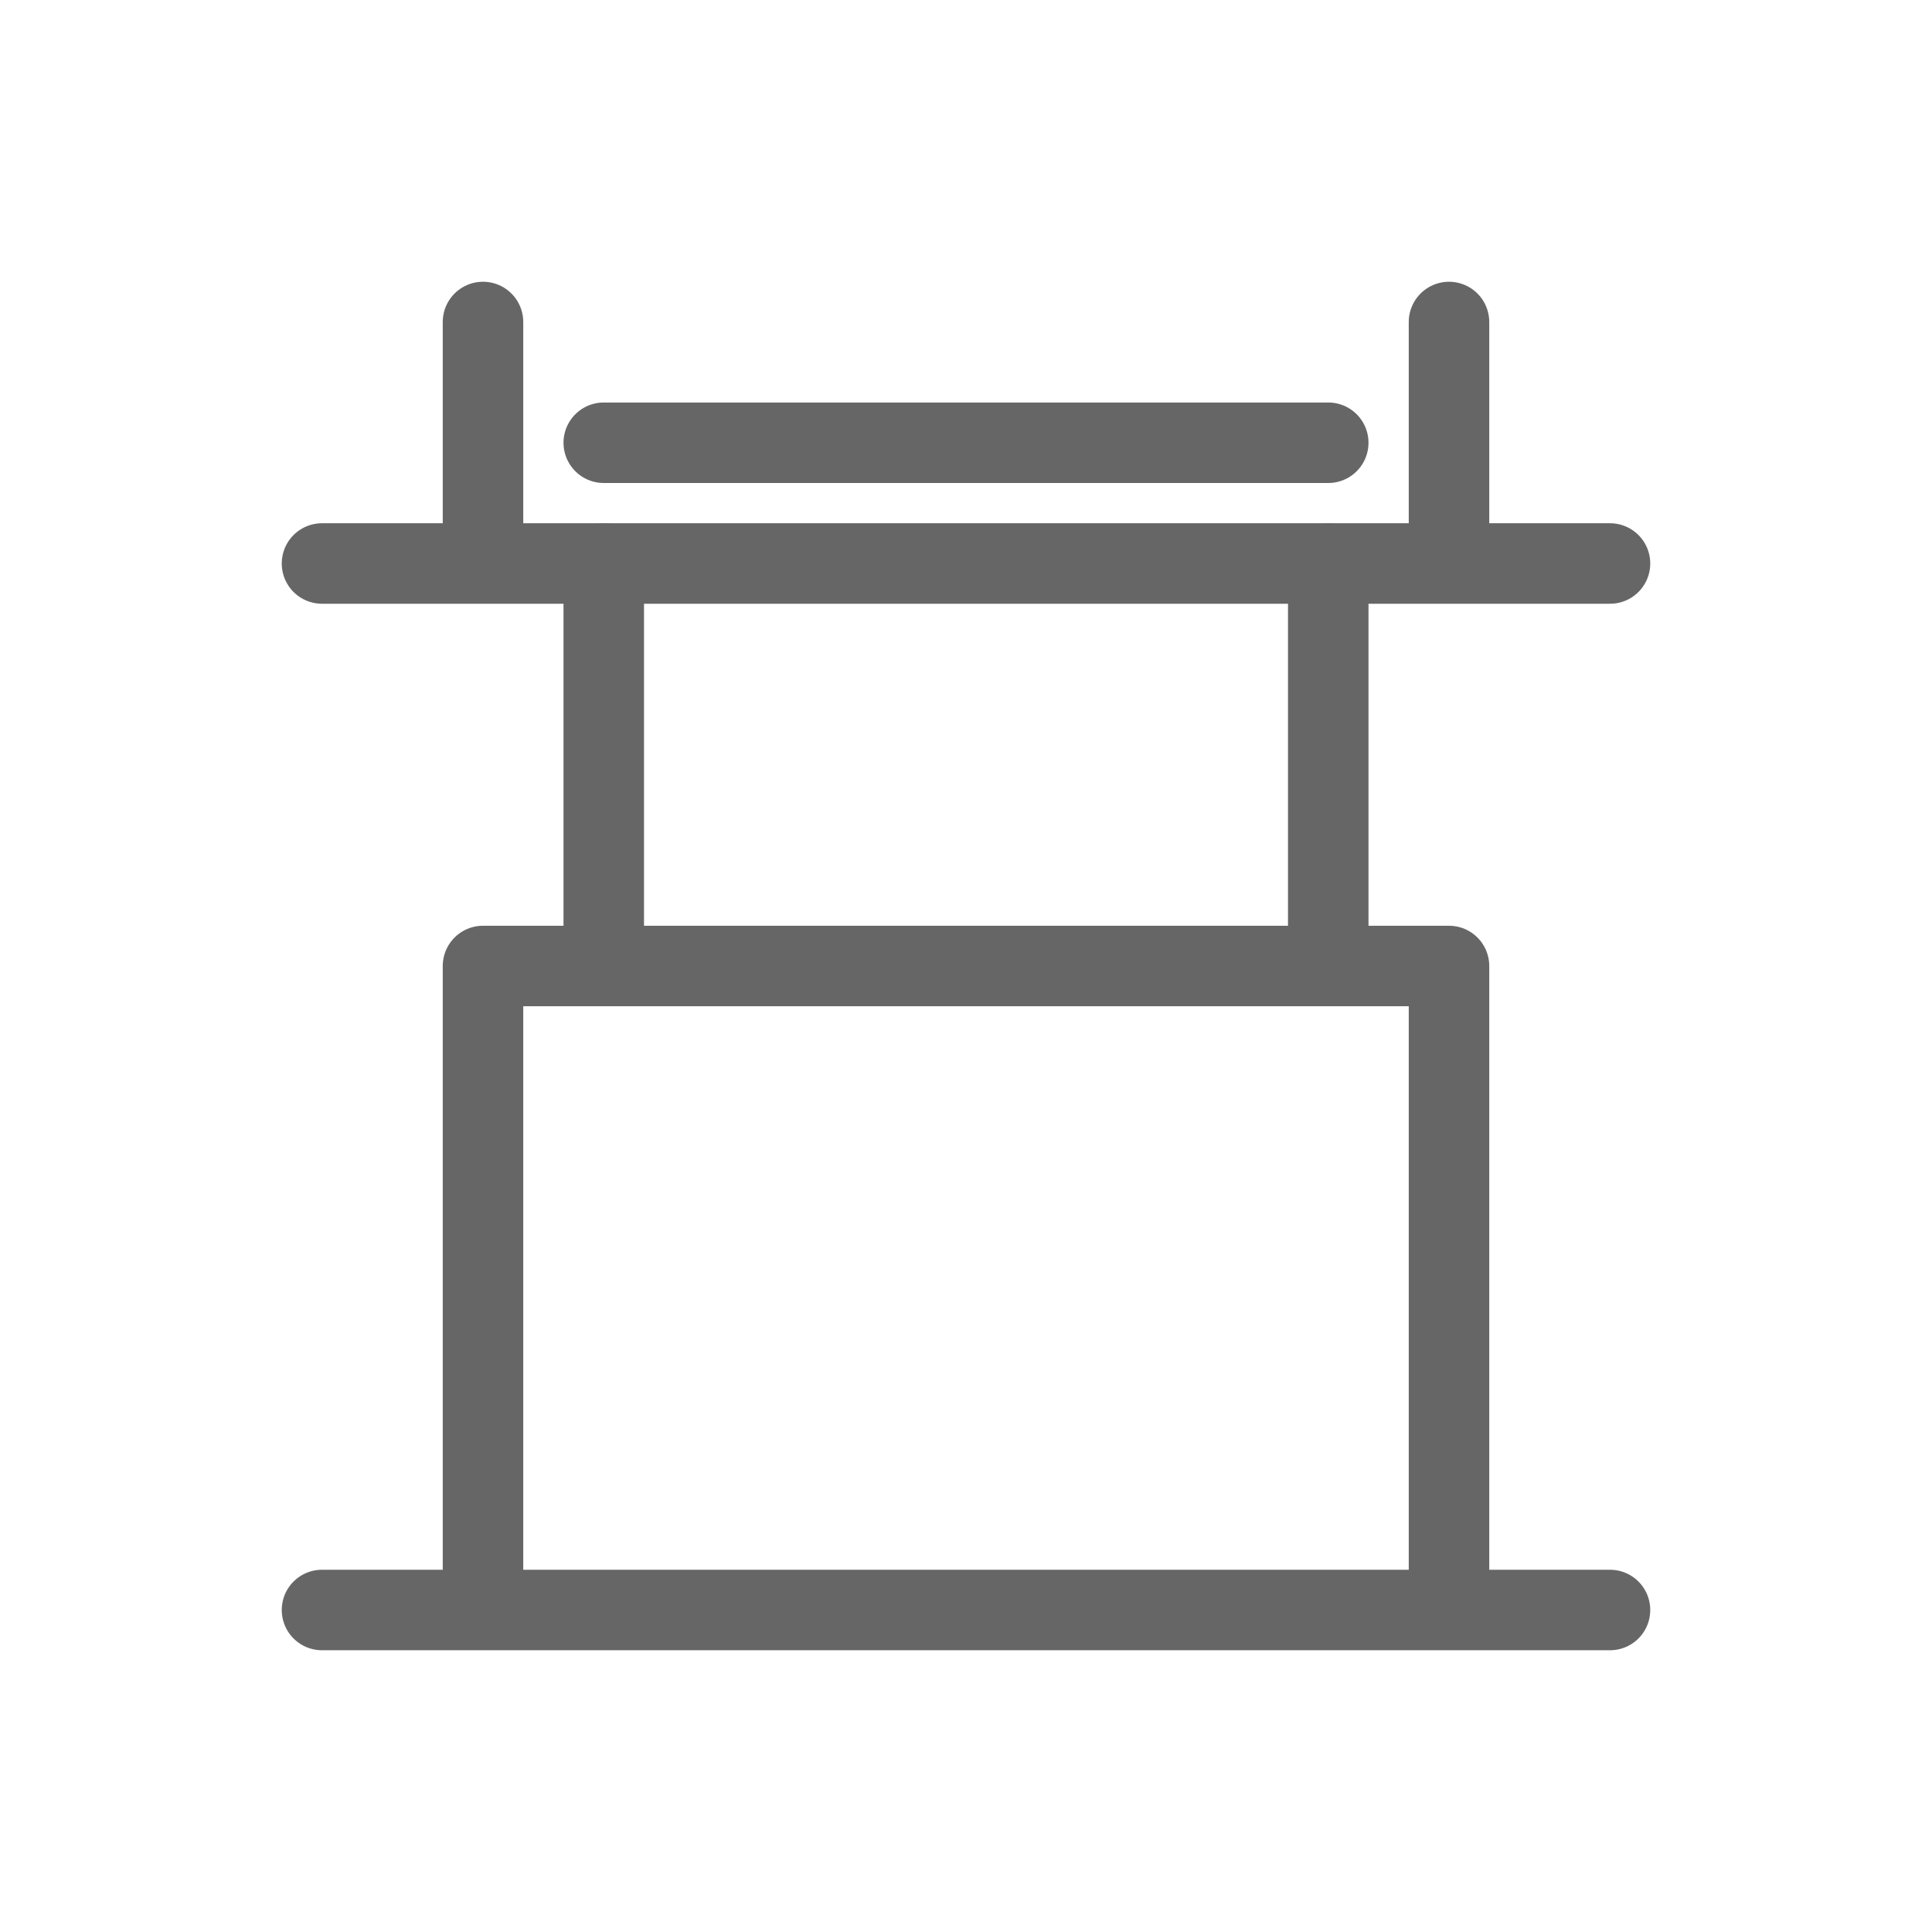
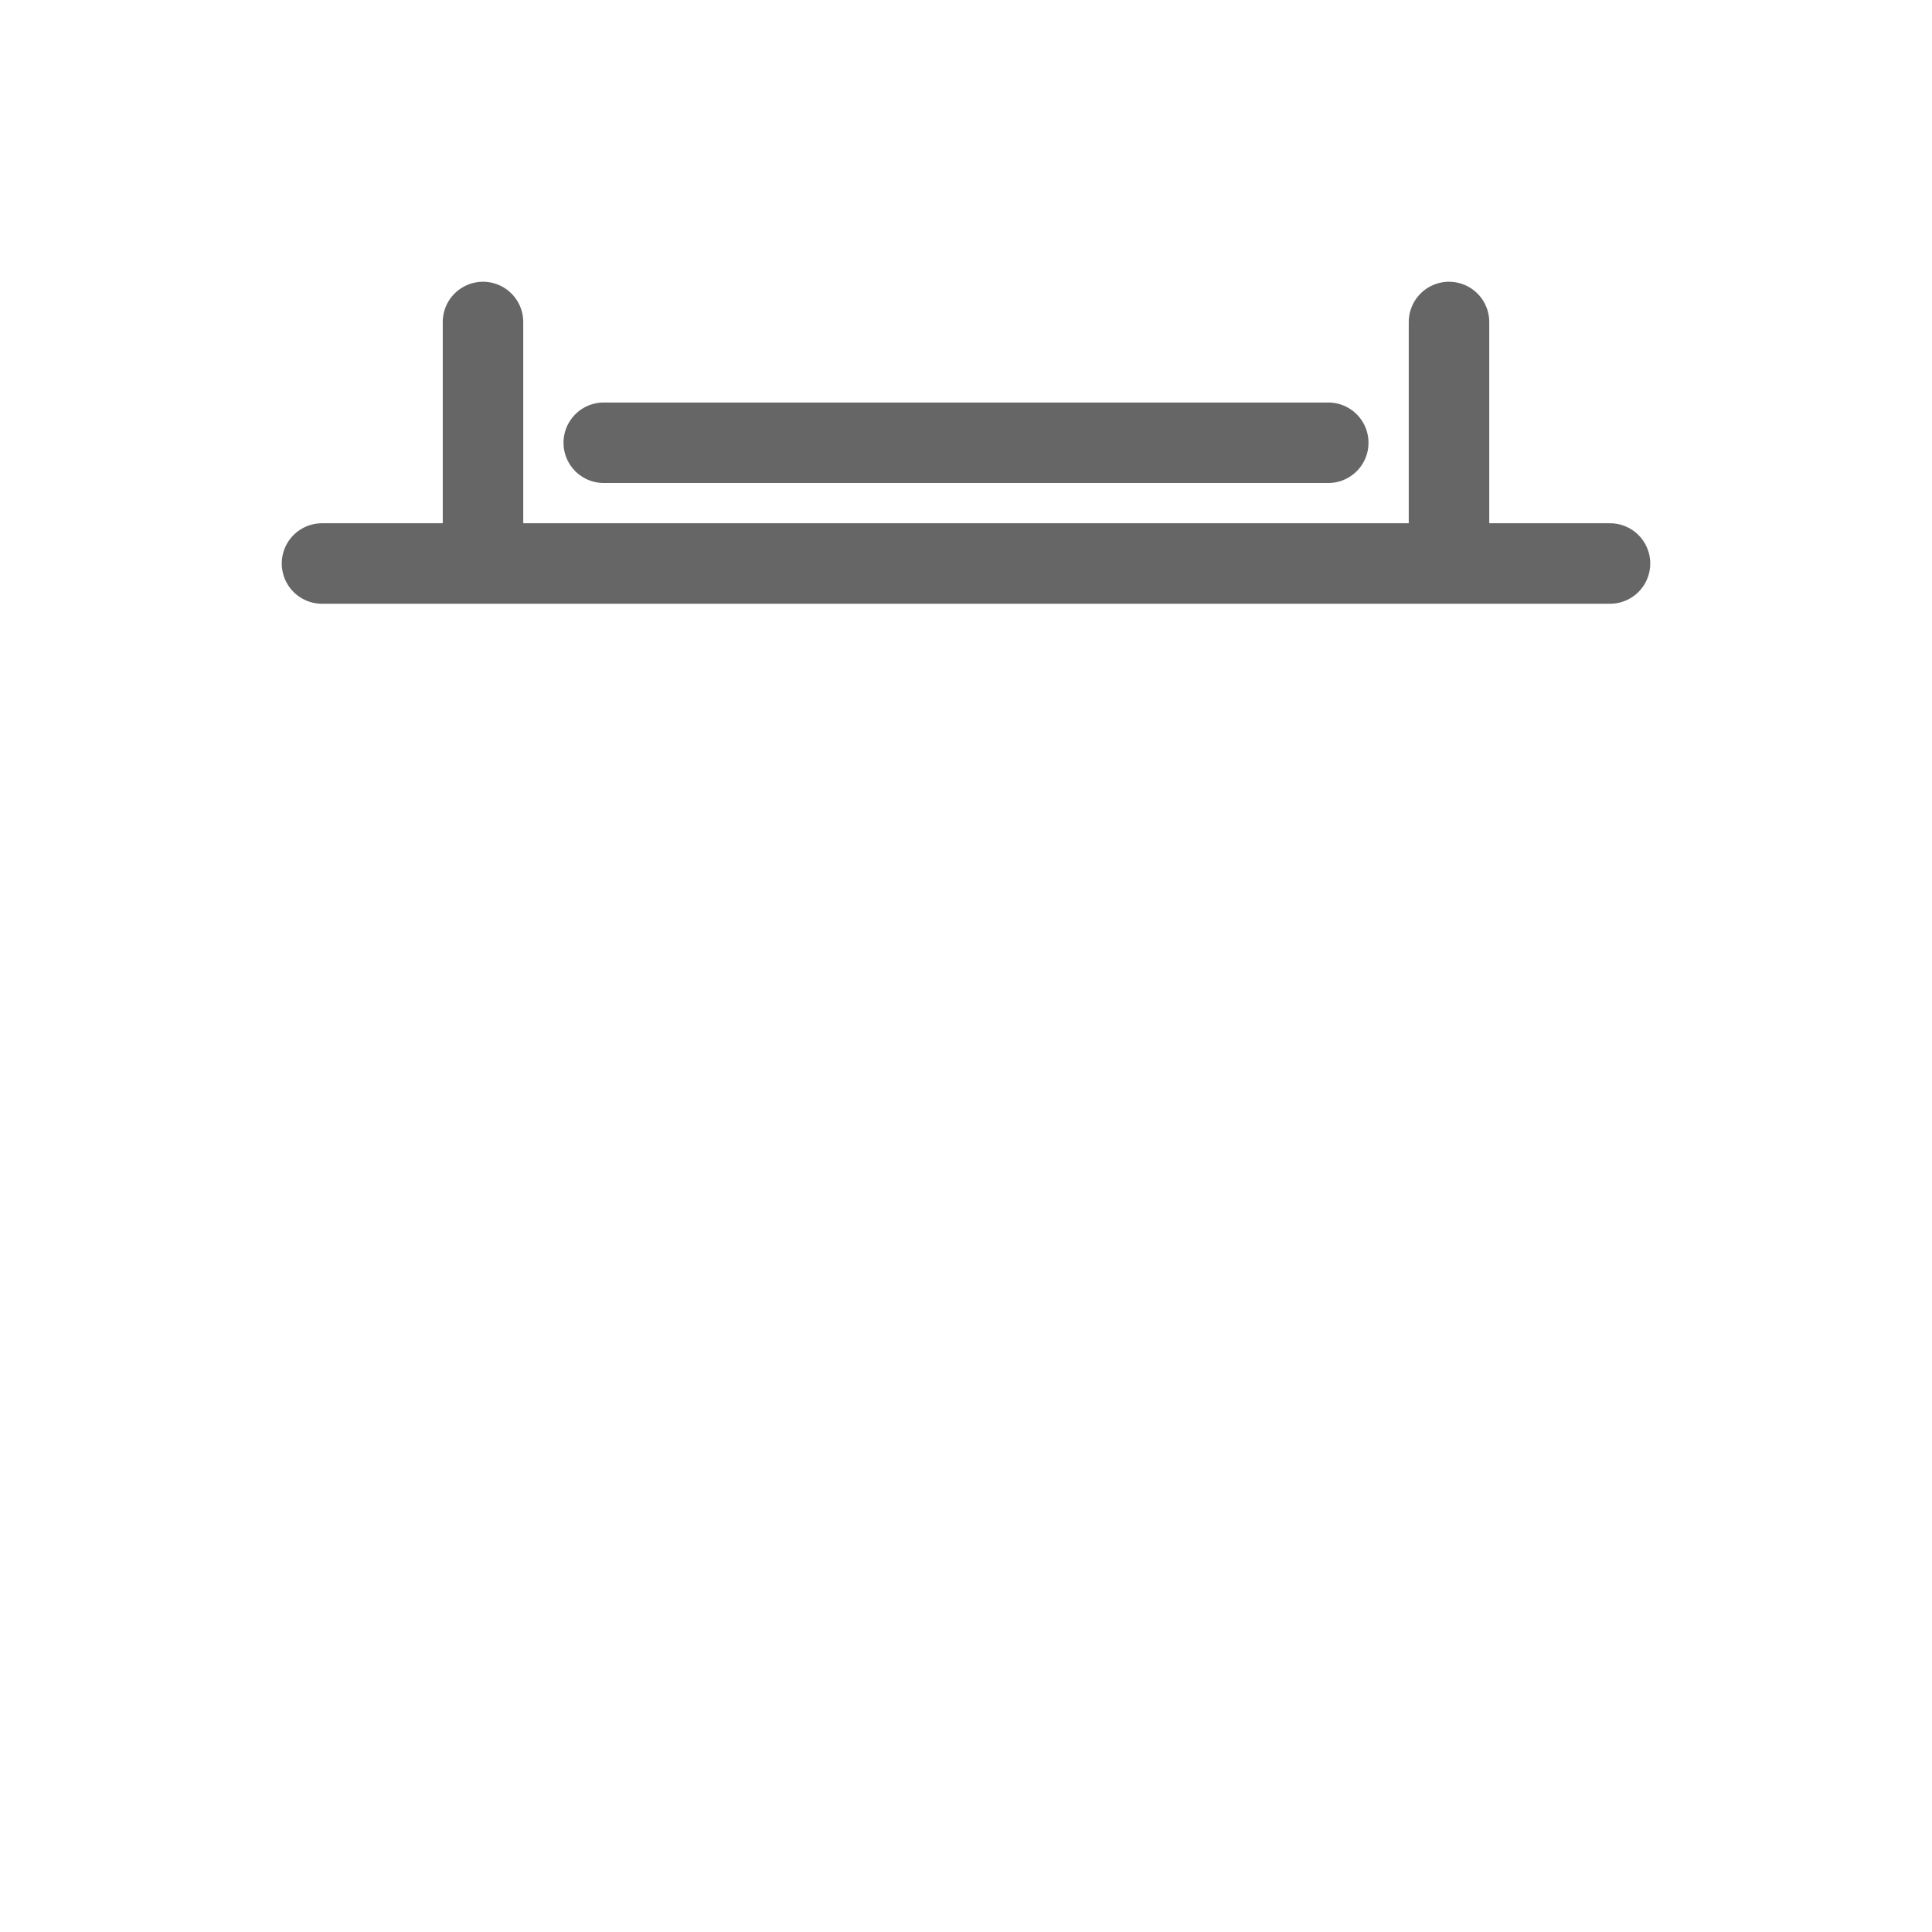
<svg xmlns="http://www.w3.org/2000/svg" width="48" height="48" viewBox="0 0 48 48" fill="none">
-   <path d="M12 24h24M12 24v16M36 24v16M8 40h32M15 14v10M33 14v10" stroke="#666" stroke-width="2" stroke-linecap="round" stroke-linejoin="round" />
  <path d="M8 14h32M12 8v6M36 8v6M15 11h18" stroke="#666" stroke-width="2" stroke-linecap="round" stroke-linejoin="round" />
</svg>